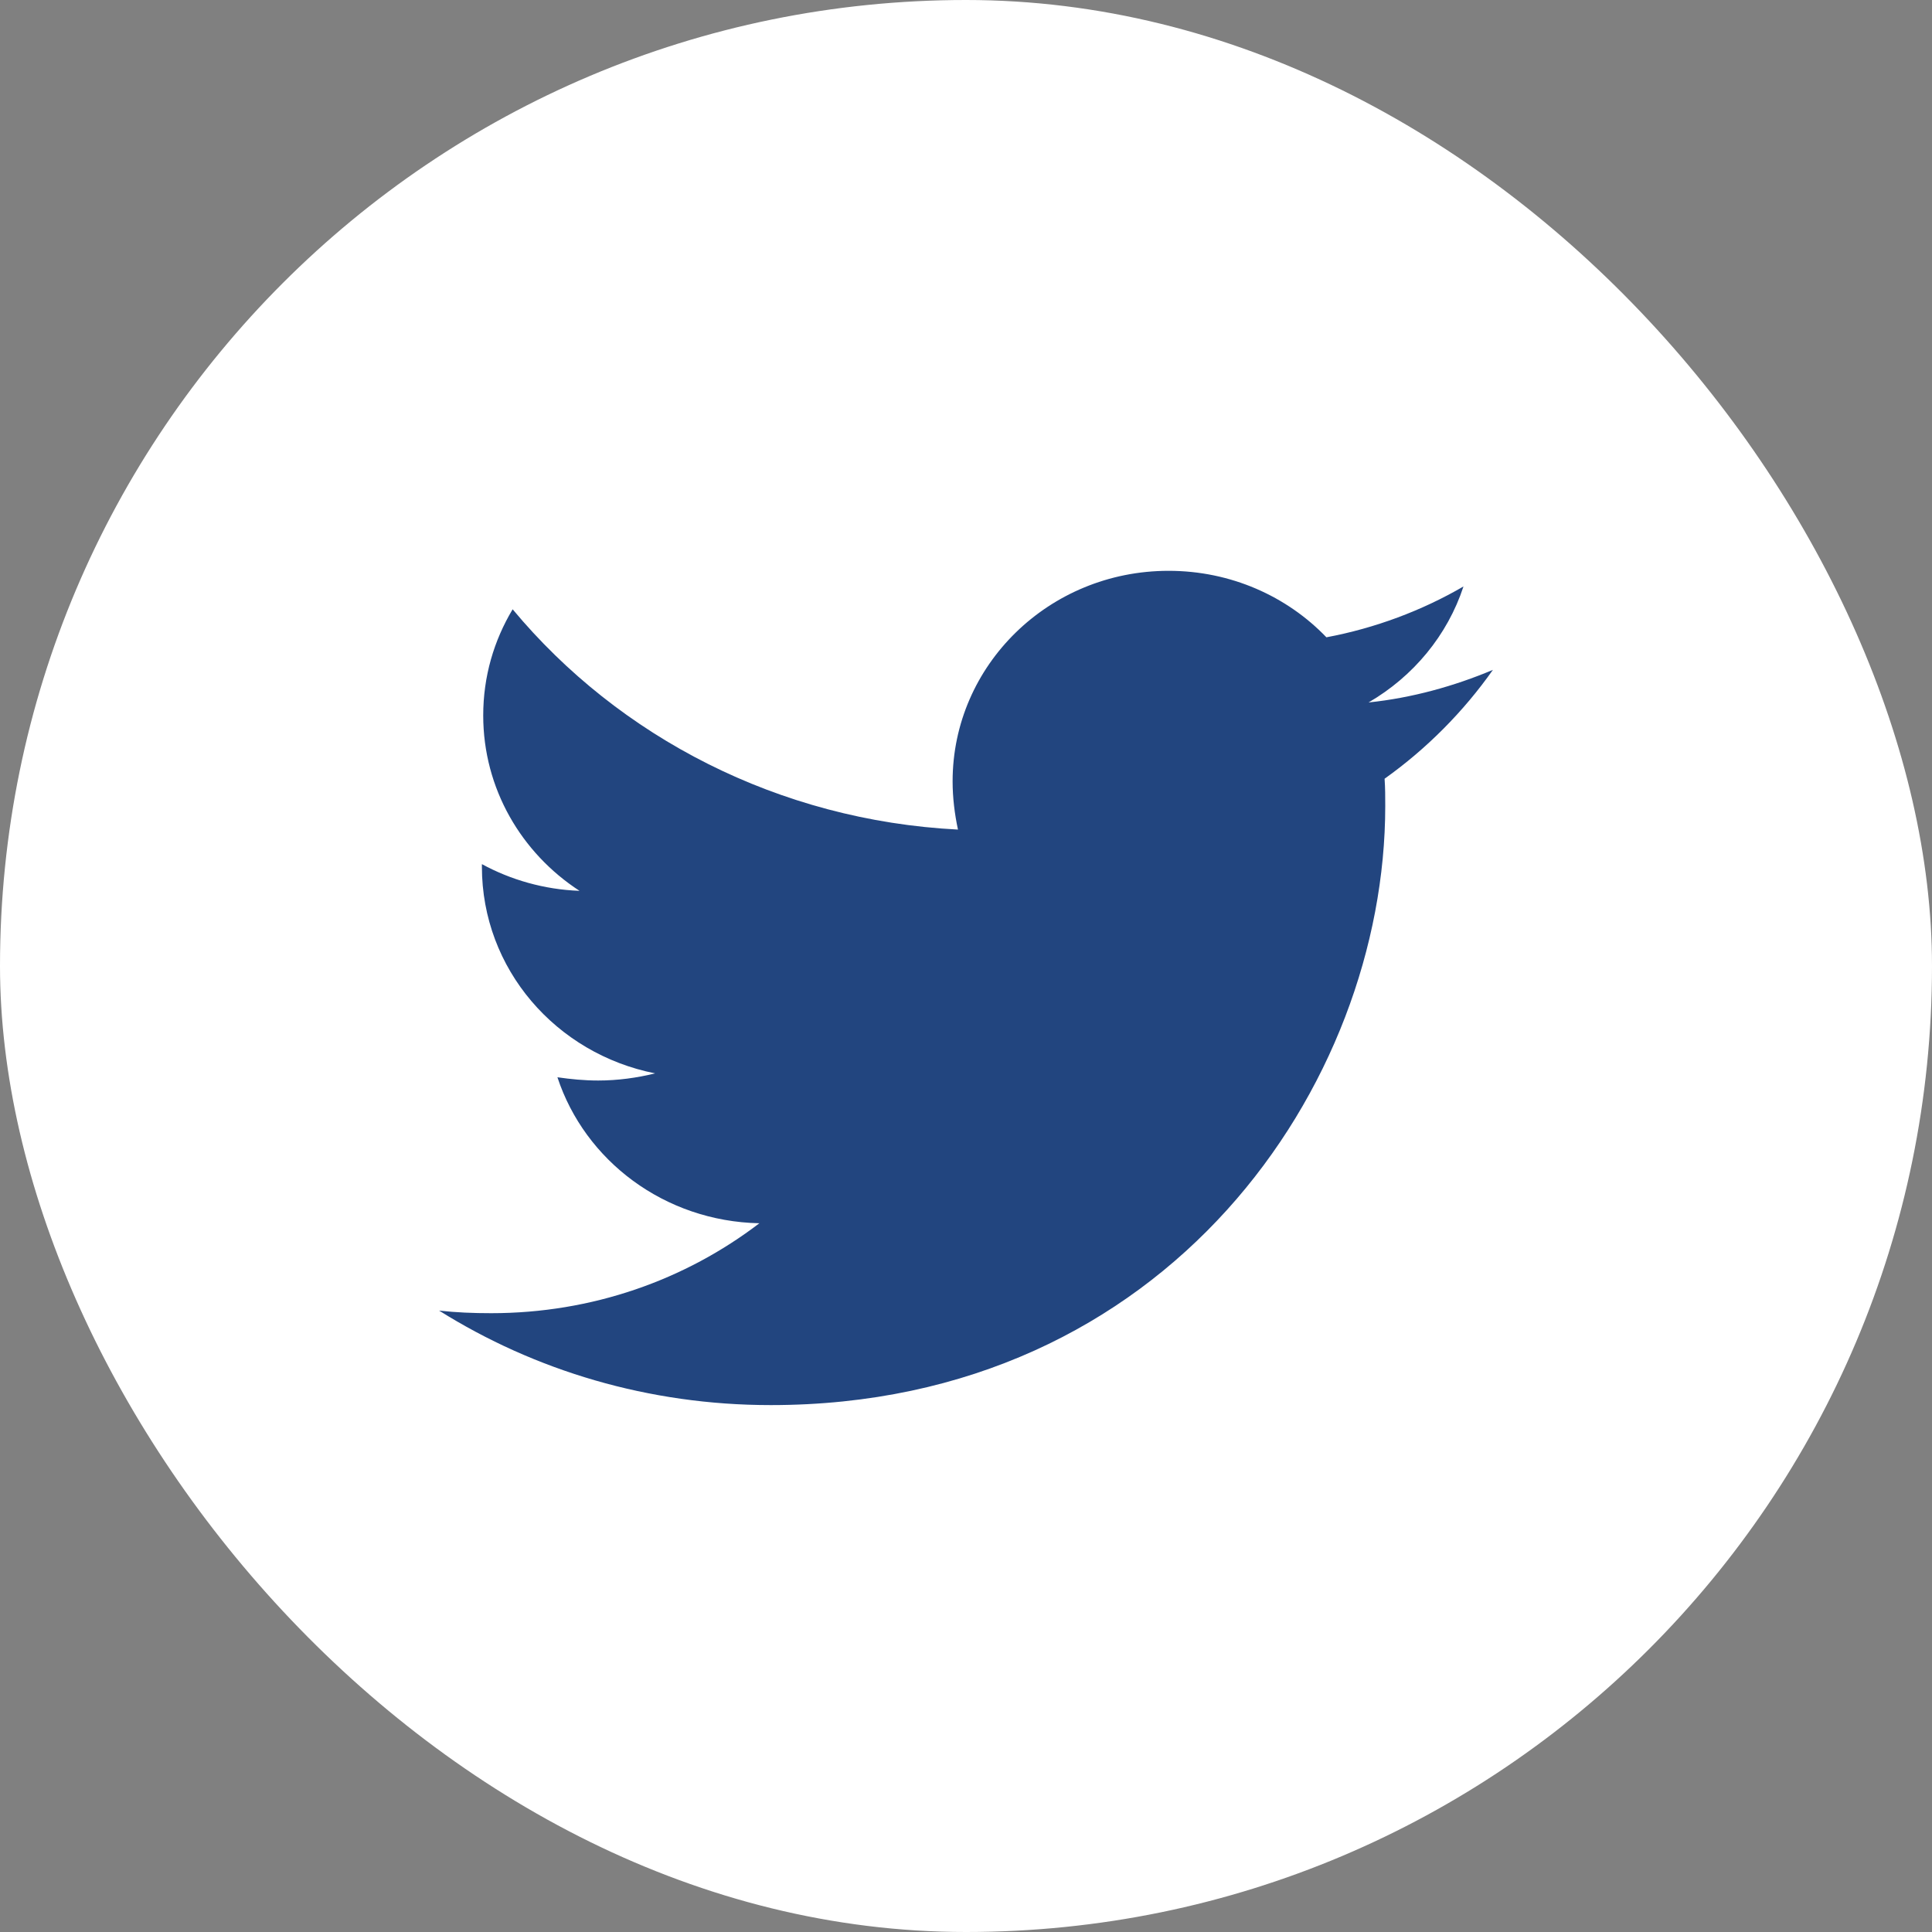
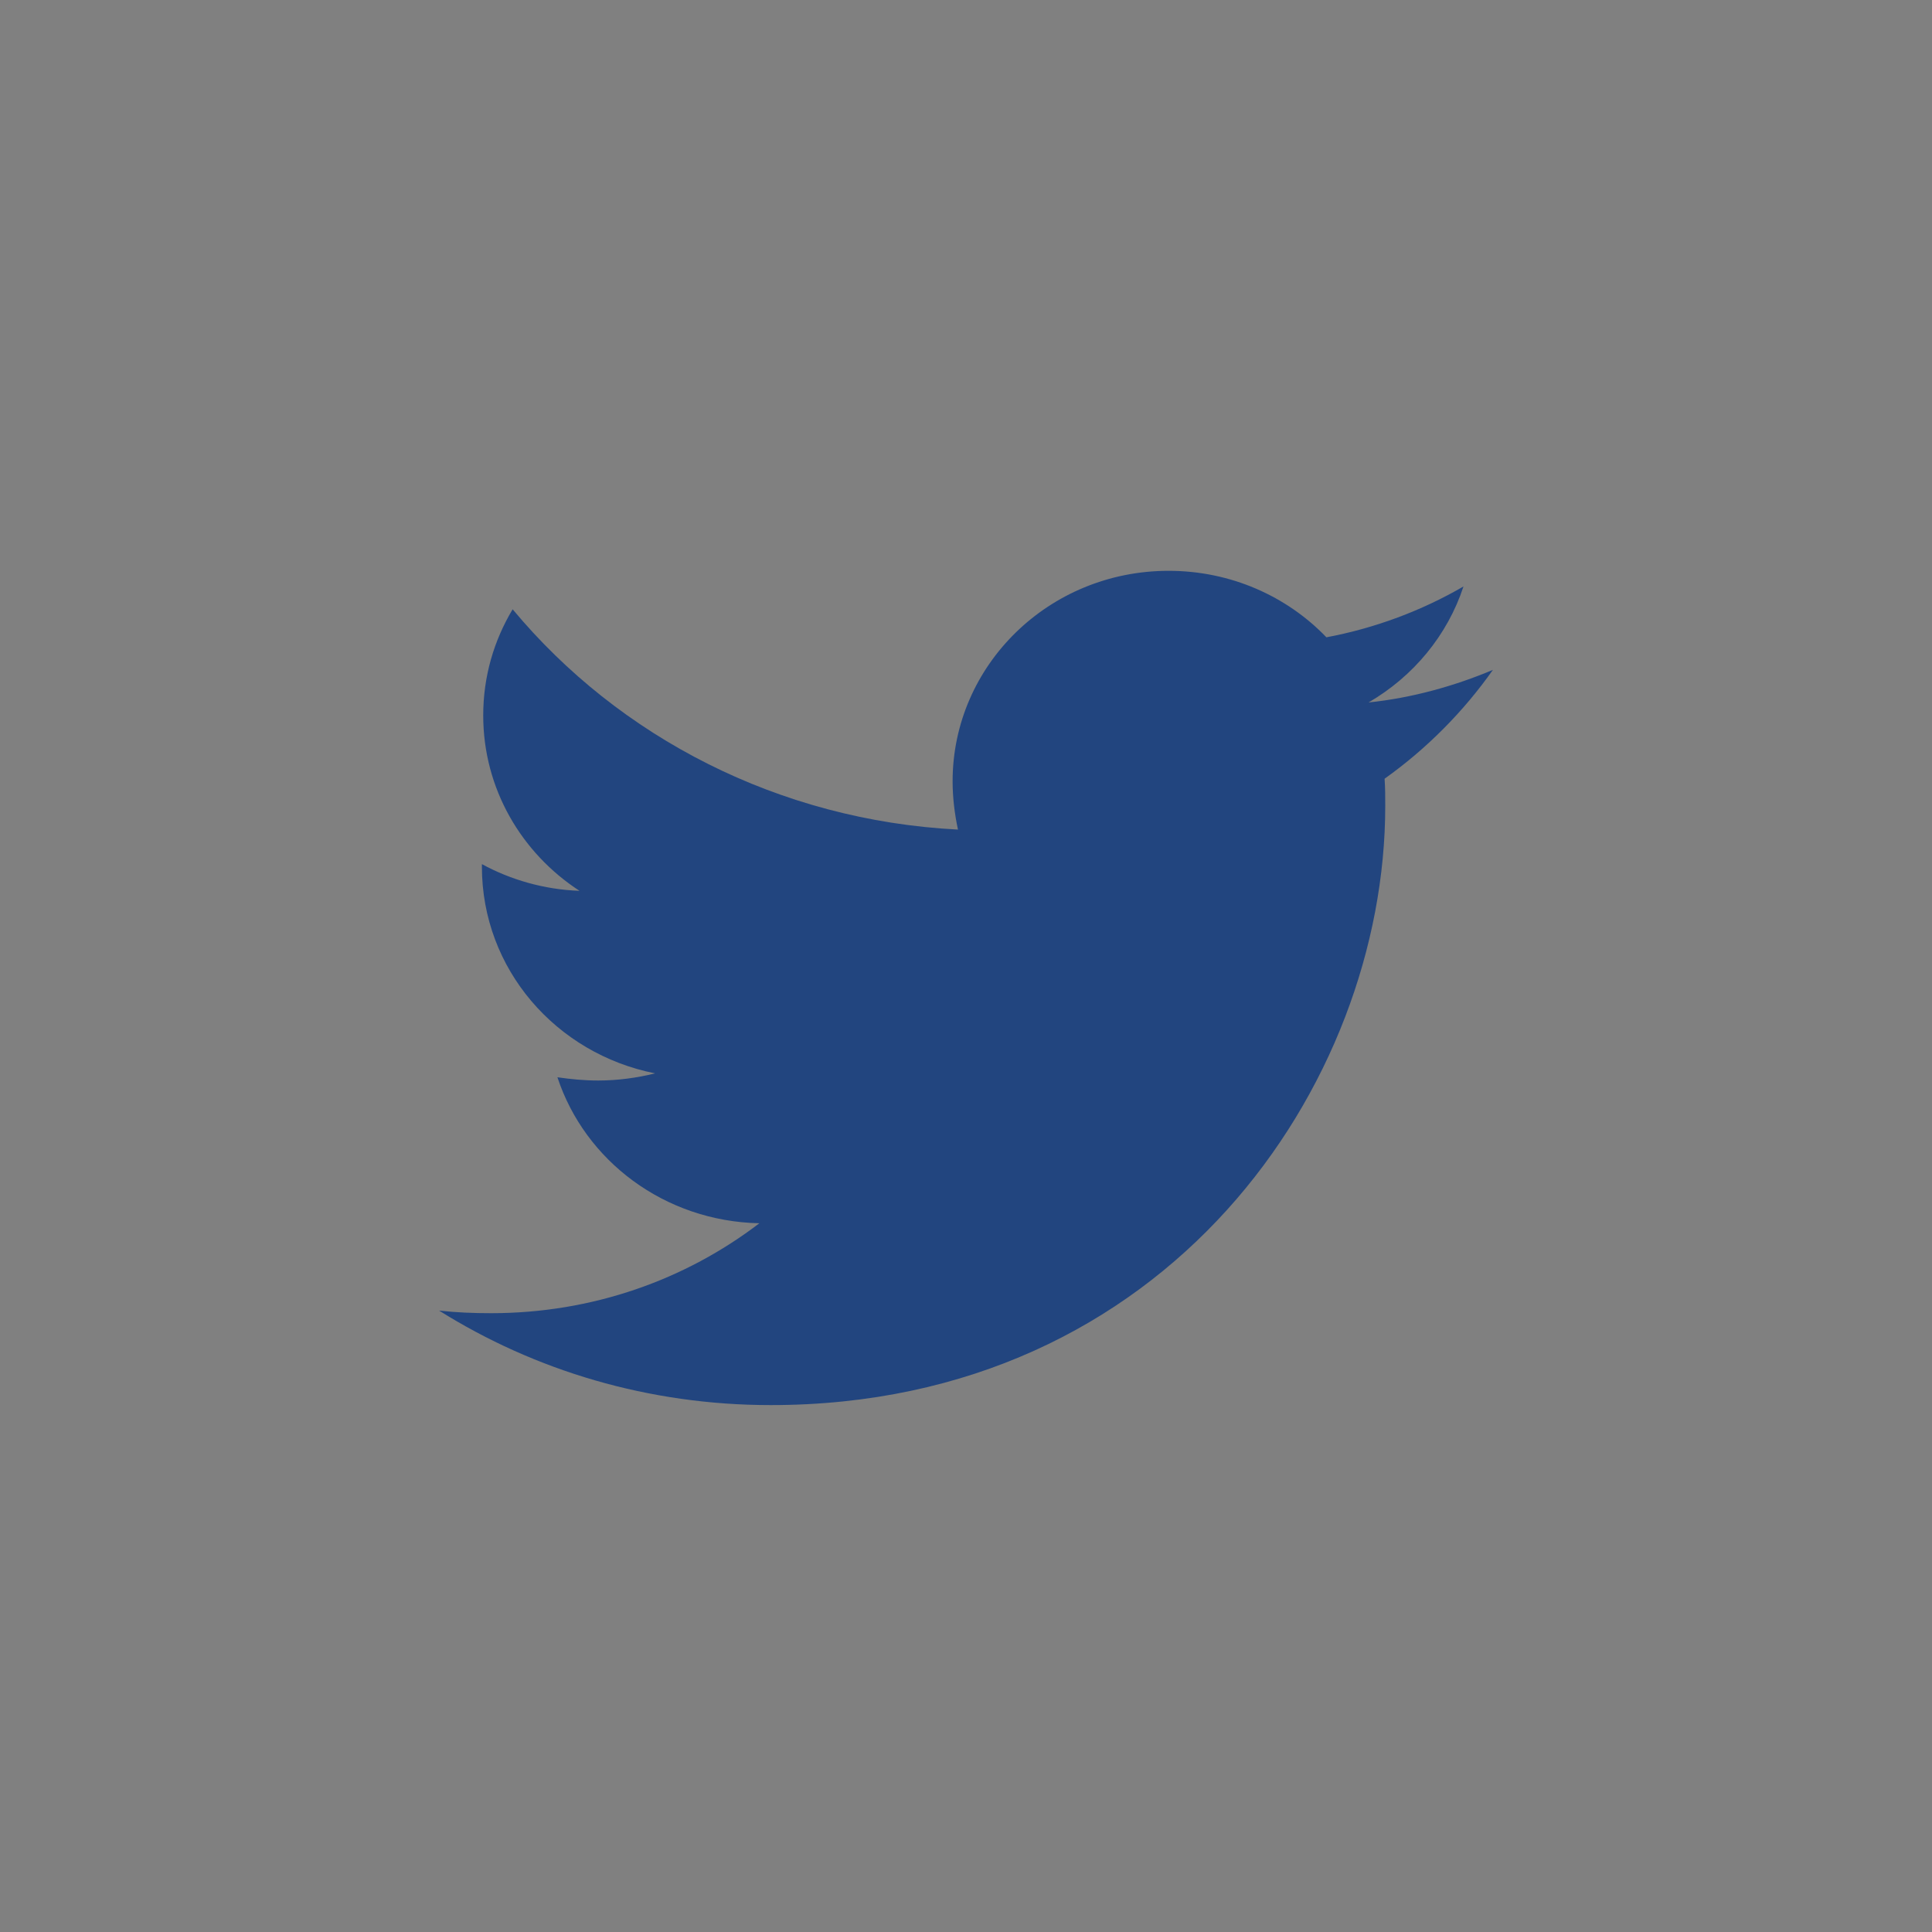
<svg xmlns="http://www.w3.org/2000/svg" width="44px" height="44px" viewBox="0 0 44 44" version="1.1">
  <rect x="0" y="0" width="44" height="44" fill="#808080" stroke="none" />
  <title>Group 31</title>
  <desc>Created with Sketch.</desc>
  <g id="Page-1" stroke="none" stroke-width="1" fill="none" fill-rule="evenodd">
    <g id="Desktop-HD-Copy-2" transform="translate(-417, -4080)">
      <g id="Group-12" transform="translate(240, 4080)">
        <g id="Group-31" transform="translate(177, 0)">
-           <rect id="Rectangle-Copy" fill="#FFFFFF" x="0" y="0" width="44" height="44" rx="22" />
          <path d="M31.533,17.735 C31.548,17.943 31.548,18.151 31.548,18.359 C31.548,24.697 26.599,32 17.553,32 C14.767,32 12.178,31.213 10,29.848 C10.396,29.892 10.777,29.907 11.188,29.907 C13.487,29.907 15.604,29.15 17.294,27.859 C15.132,27.814 13.32,26.434 12.695,24.534 C13,24.578 13.305,24.608 13.624,24.608 C14.066,24.608 14.508,24.548 14.919,24.445 C12.665,23.999 10.975,22.07 10.975,19.739 L10.975,19.68 C11.629,20.036 12.391,20.259 13.198,20.288 C11.873,19.427 11.005,17.958 11.005,16.295 C11.005,15.405 11.249,14.588 11.675,13.876 C14.096,16.785 17.736,18.685 21.817,18.893 C21.741,18.537 21.695,18.166 21.695,17.795 C21.695,15.152 23.888,13 26.614,13 C28.03,13 29.31,13.579 30.208,14.514 C31.32,14.306 32.386,13.905 33.33,13.356 C32.964,14.47 32.188,15.405 31.168,15.998 C32.157,15.895 33.117,15.627 34,15.256 C33.33,16.206 32.492,17.052 31.533,17.735 Z" id="twitter" fill="#22457F" fill-rule="nonzero" />
        </g>
      </g>
    </g>
  </g>
</svg>